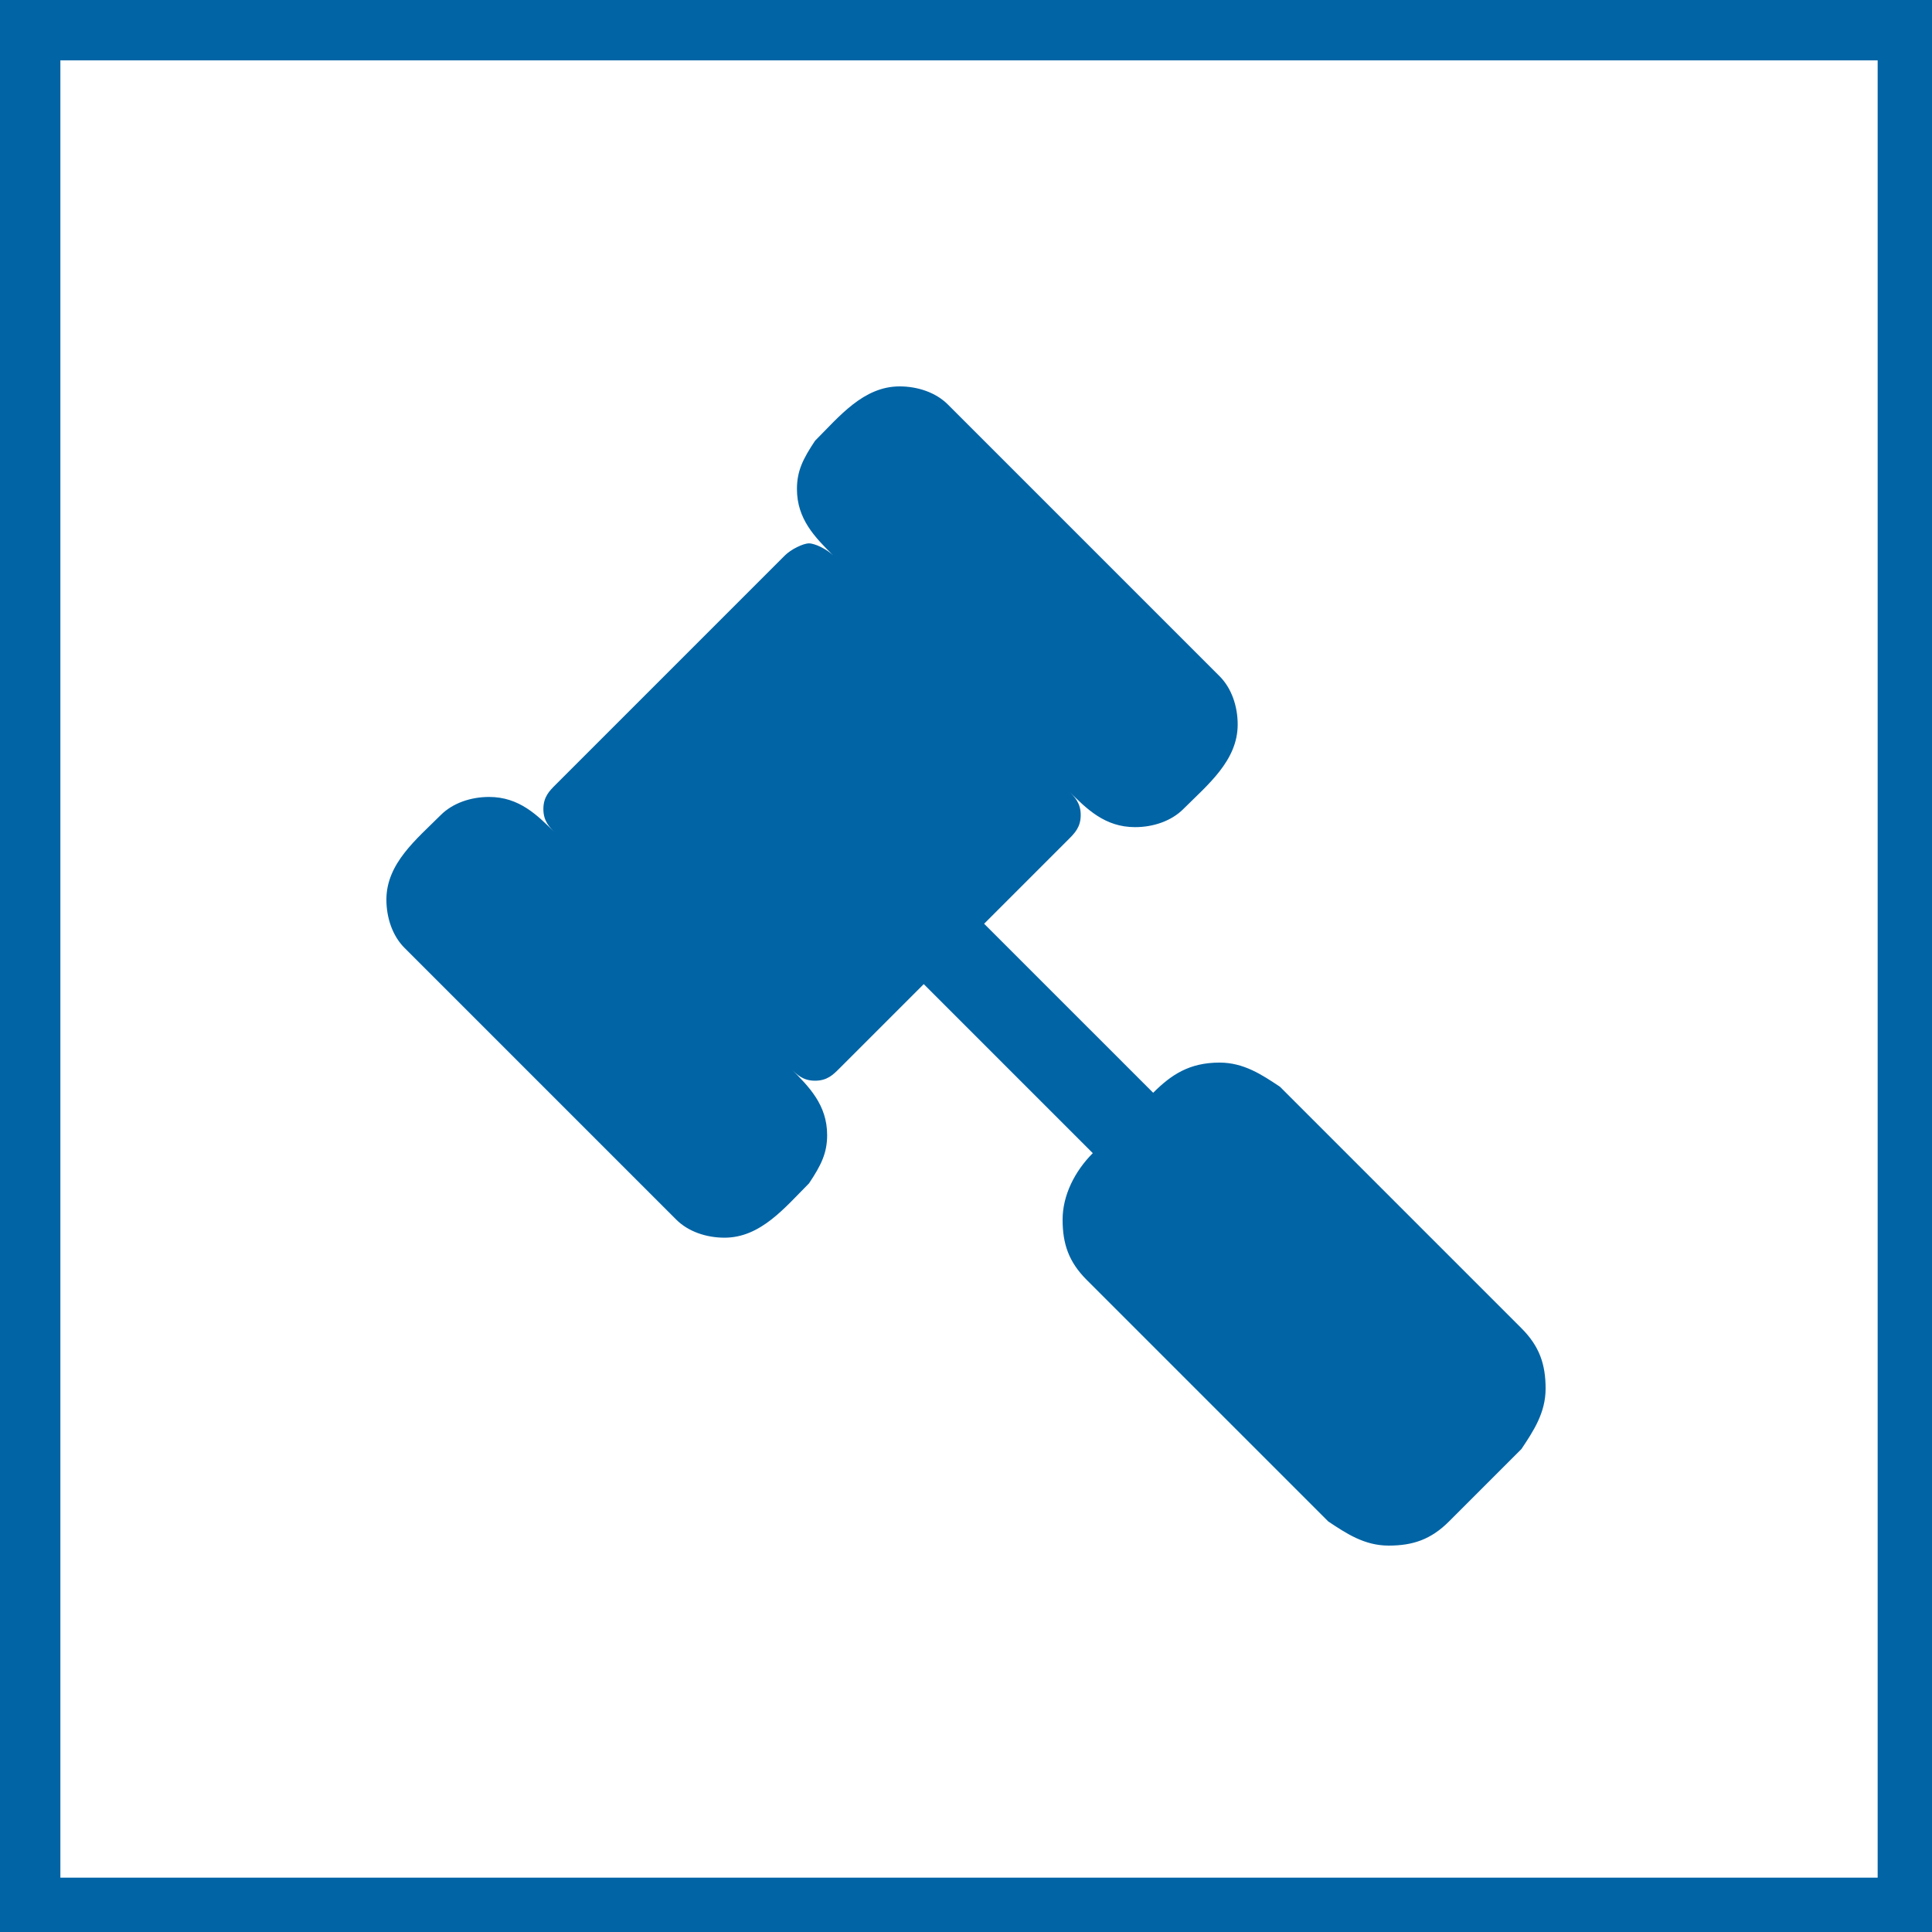
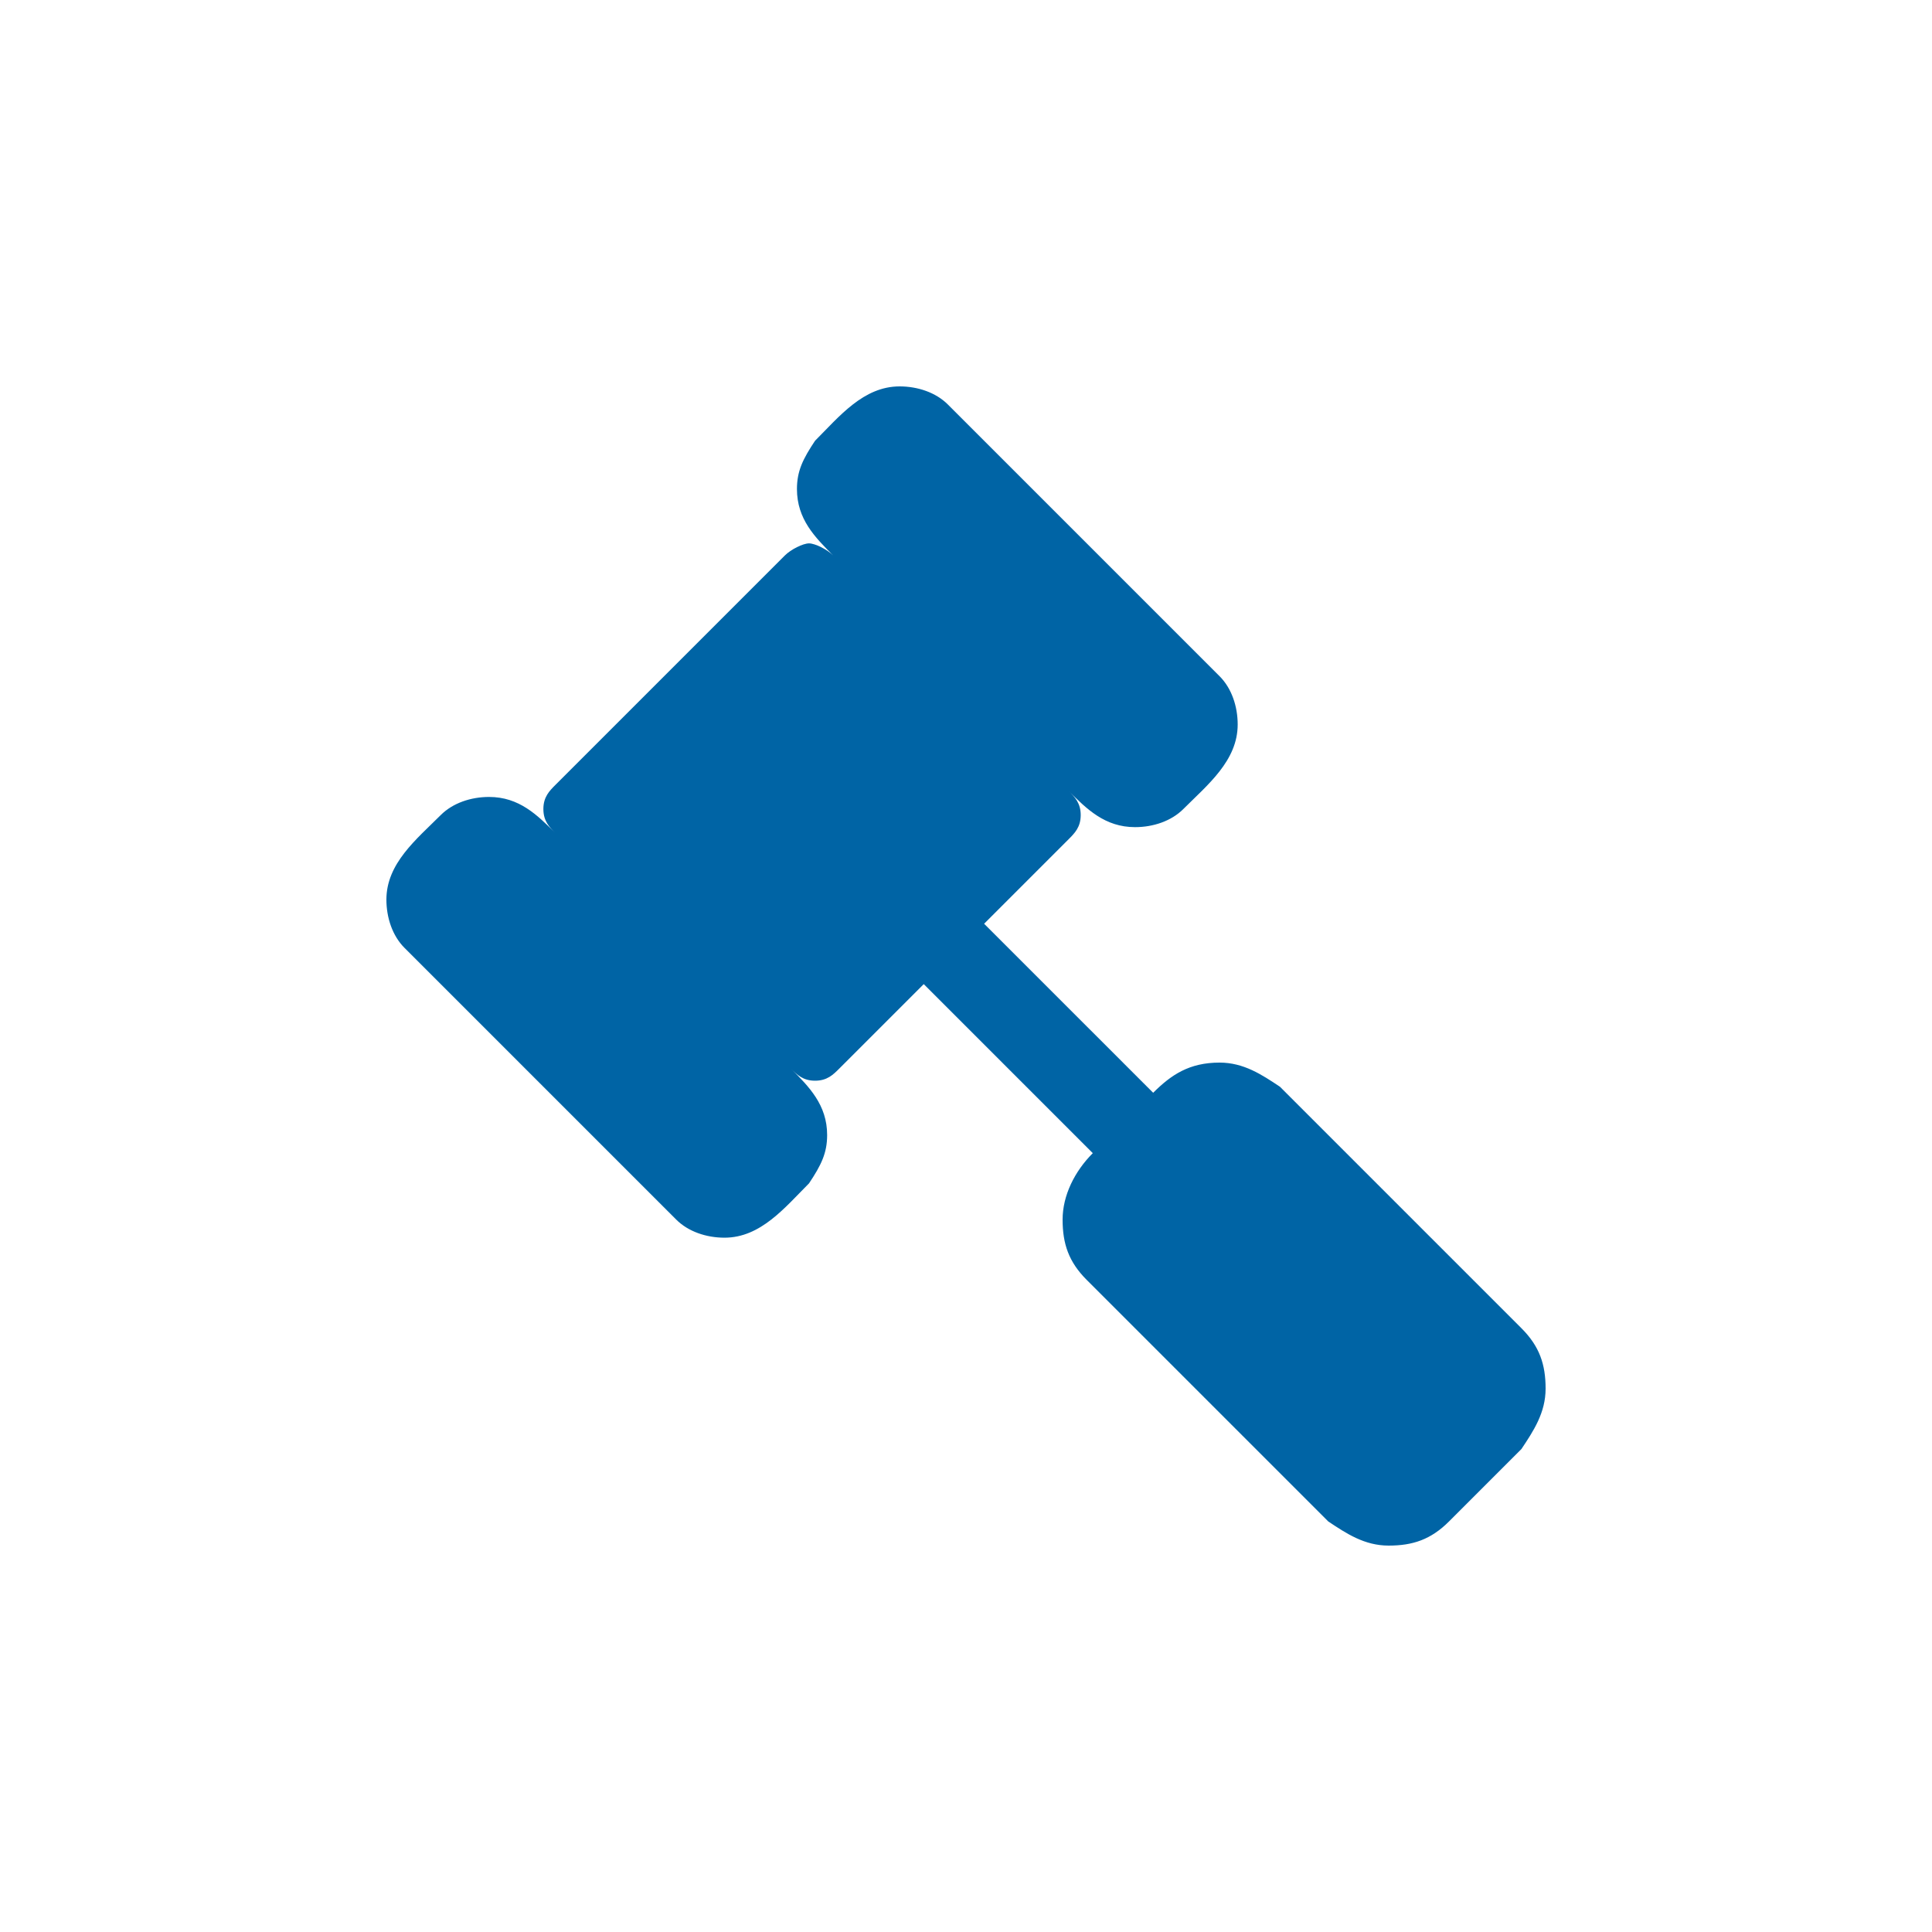
<svg xmlns="http://www.w3.org/2000/svg" version="1.1" id="Ebene_1" x="0px" y="0px" width="512px" height="512px" viewBox="0 0 512 512" enable-background="new 0 0 512 512" xml:space="preserve">
-   <path fill="#0064A5" d="M497.6,16v481.6H16V16H497.6 M513.6,0H0v513.6H513.6V0L513.6,0z" />
  <g>
    <path fill="#0064A5" d="M403.2,384L384,403.2c-4.8,4.8-9.6,6.399-16,6.399c-6.399,0-11.199-3.2-16-6.399l-64-64   c-4.8-4.801-6.399-9.601-6.399-16c0-6.4,3.199-12.801,8-17.601L244.8,260.8L222.4,283.2c-1.601,1.6-3.2,3.199-6.4,3.199   s-4.8-1.6-6.399-3.199c4.8,4.8,9.6,9.6,9.6,17.6c0,4.8-1.6,8-4.8,12.8C208,320,201.6,328,192,328c-4.8,0-9.6-1.601-12.8-4.8l-72-72   c-3.2-3.2-4.8-8-4.8-12.801c0-9.6,8-16,14.399-22.399c3.2-3.2,8-4.8,12.801-4.8c8,0,12.8,4.8,17.6,9.6c-1.6-1.6-3.2-3.2-3.2-6.4   c0-3.199,1.601-4.8,3.2-6.399l60.8-60.8c1.601-1.601,4.8-3.2,6.4-3.2c1.6,0,4.8,1.6,6.399,3.2c-4.8-4.801-9.6-9.601-9.6-17.601   c0-4.8,1.6-8,4.8-12.8c6.4-6.4,12.8-14.4,22.4-14.4c4.8,0,9.6,1.601,12.8,4.801l72,72c3.2,3.199,4.8,8,4.8,12.8   c0,9.6-8,16-14.399,22.399c-3.2,3.2-8,4.801-12.8,4.801C292.8,219.2,288,214.4,283.2,209.6c1.6,1.601,3.2,3.2,3.2,6.4   c0,3.199-1.601,4.8-3.2,6.399l-22.4,22.4l44.801,44.8c4.8-4.8,9.6-8,17.6-8c6.4,0,11.2,3.2,16,6.4l64,64c4.8,4.8,6.4,9.6,6.4,16   C409.6,374.4,406.4,379.2,403.2,384z" />
  </g>
</svg>